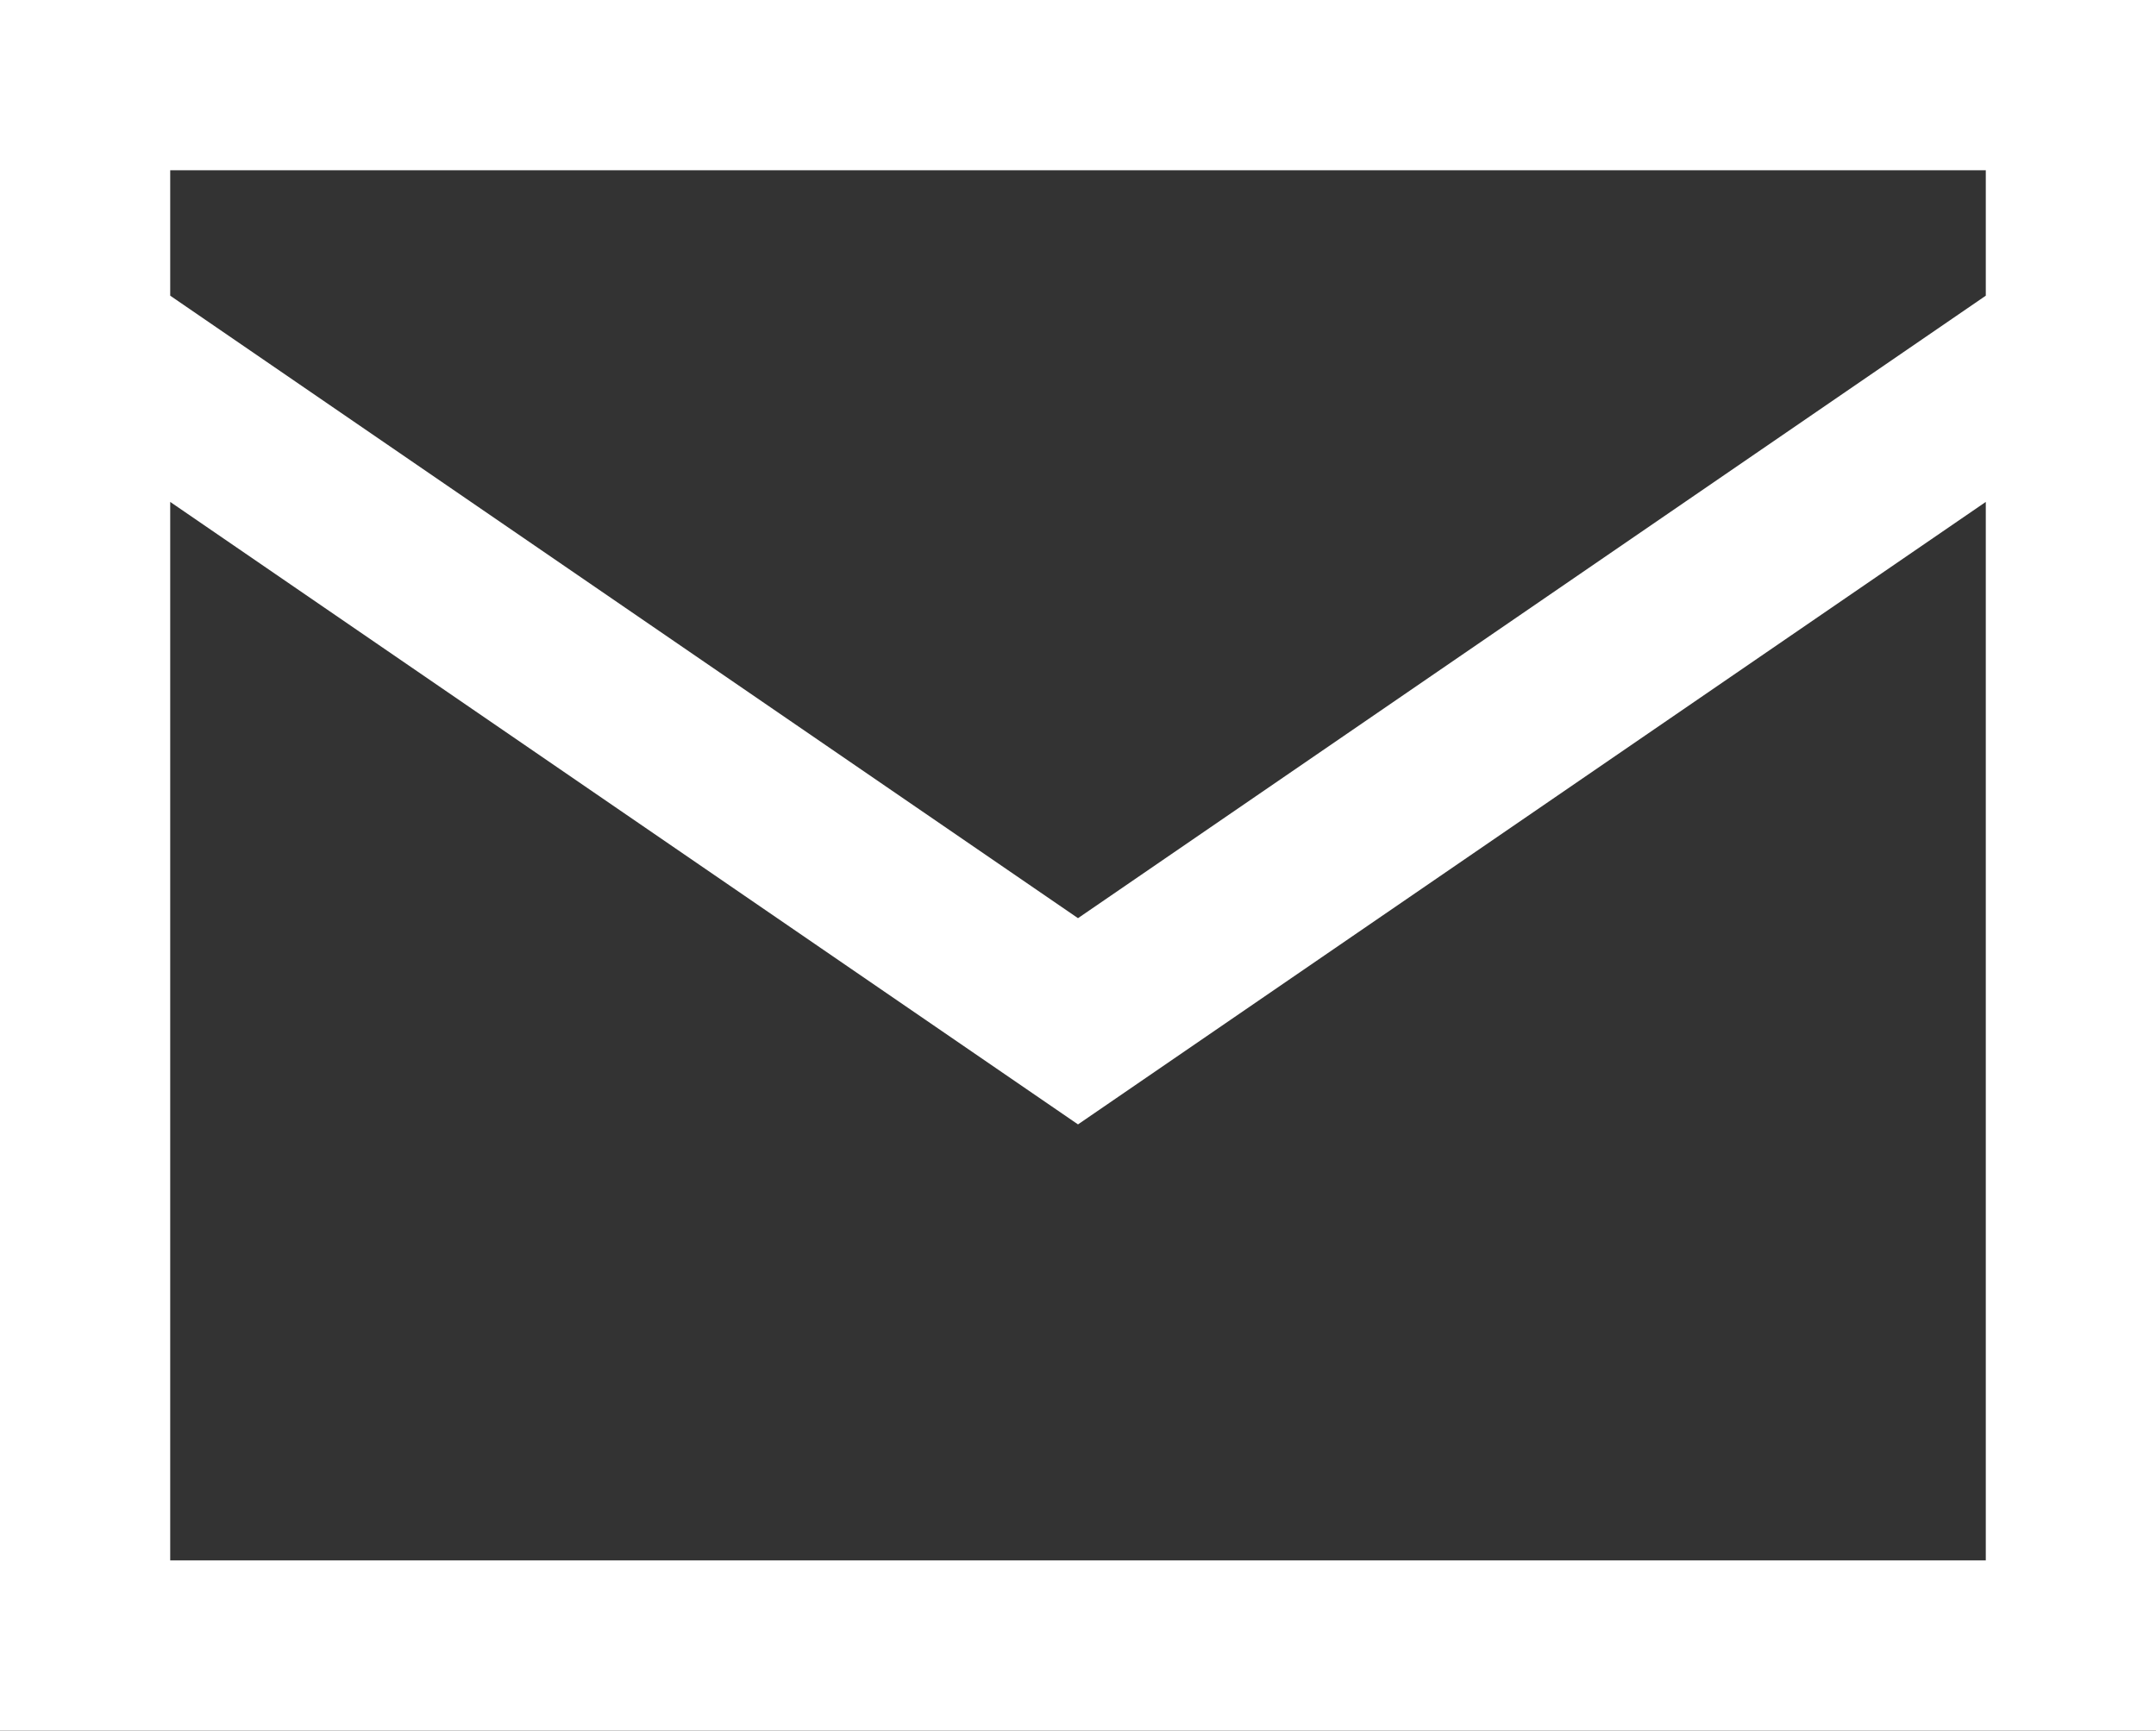
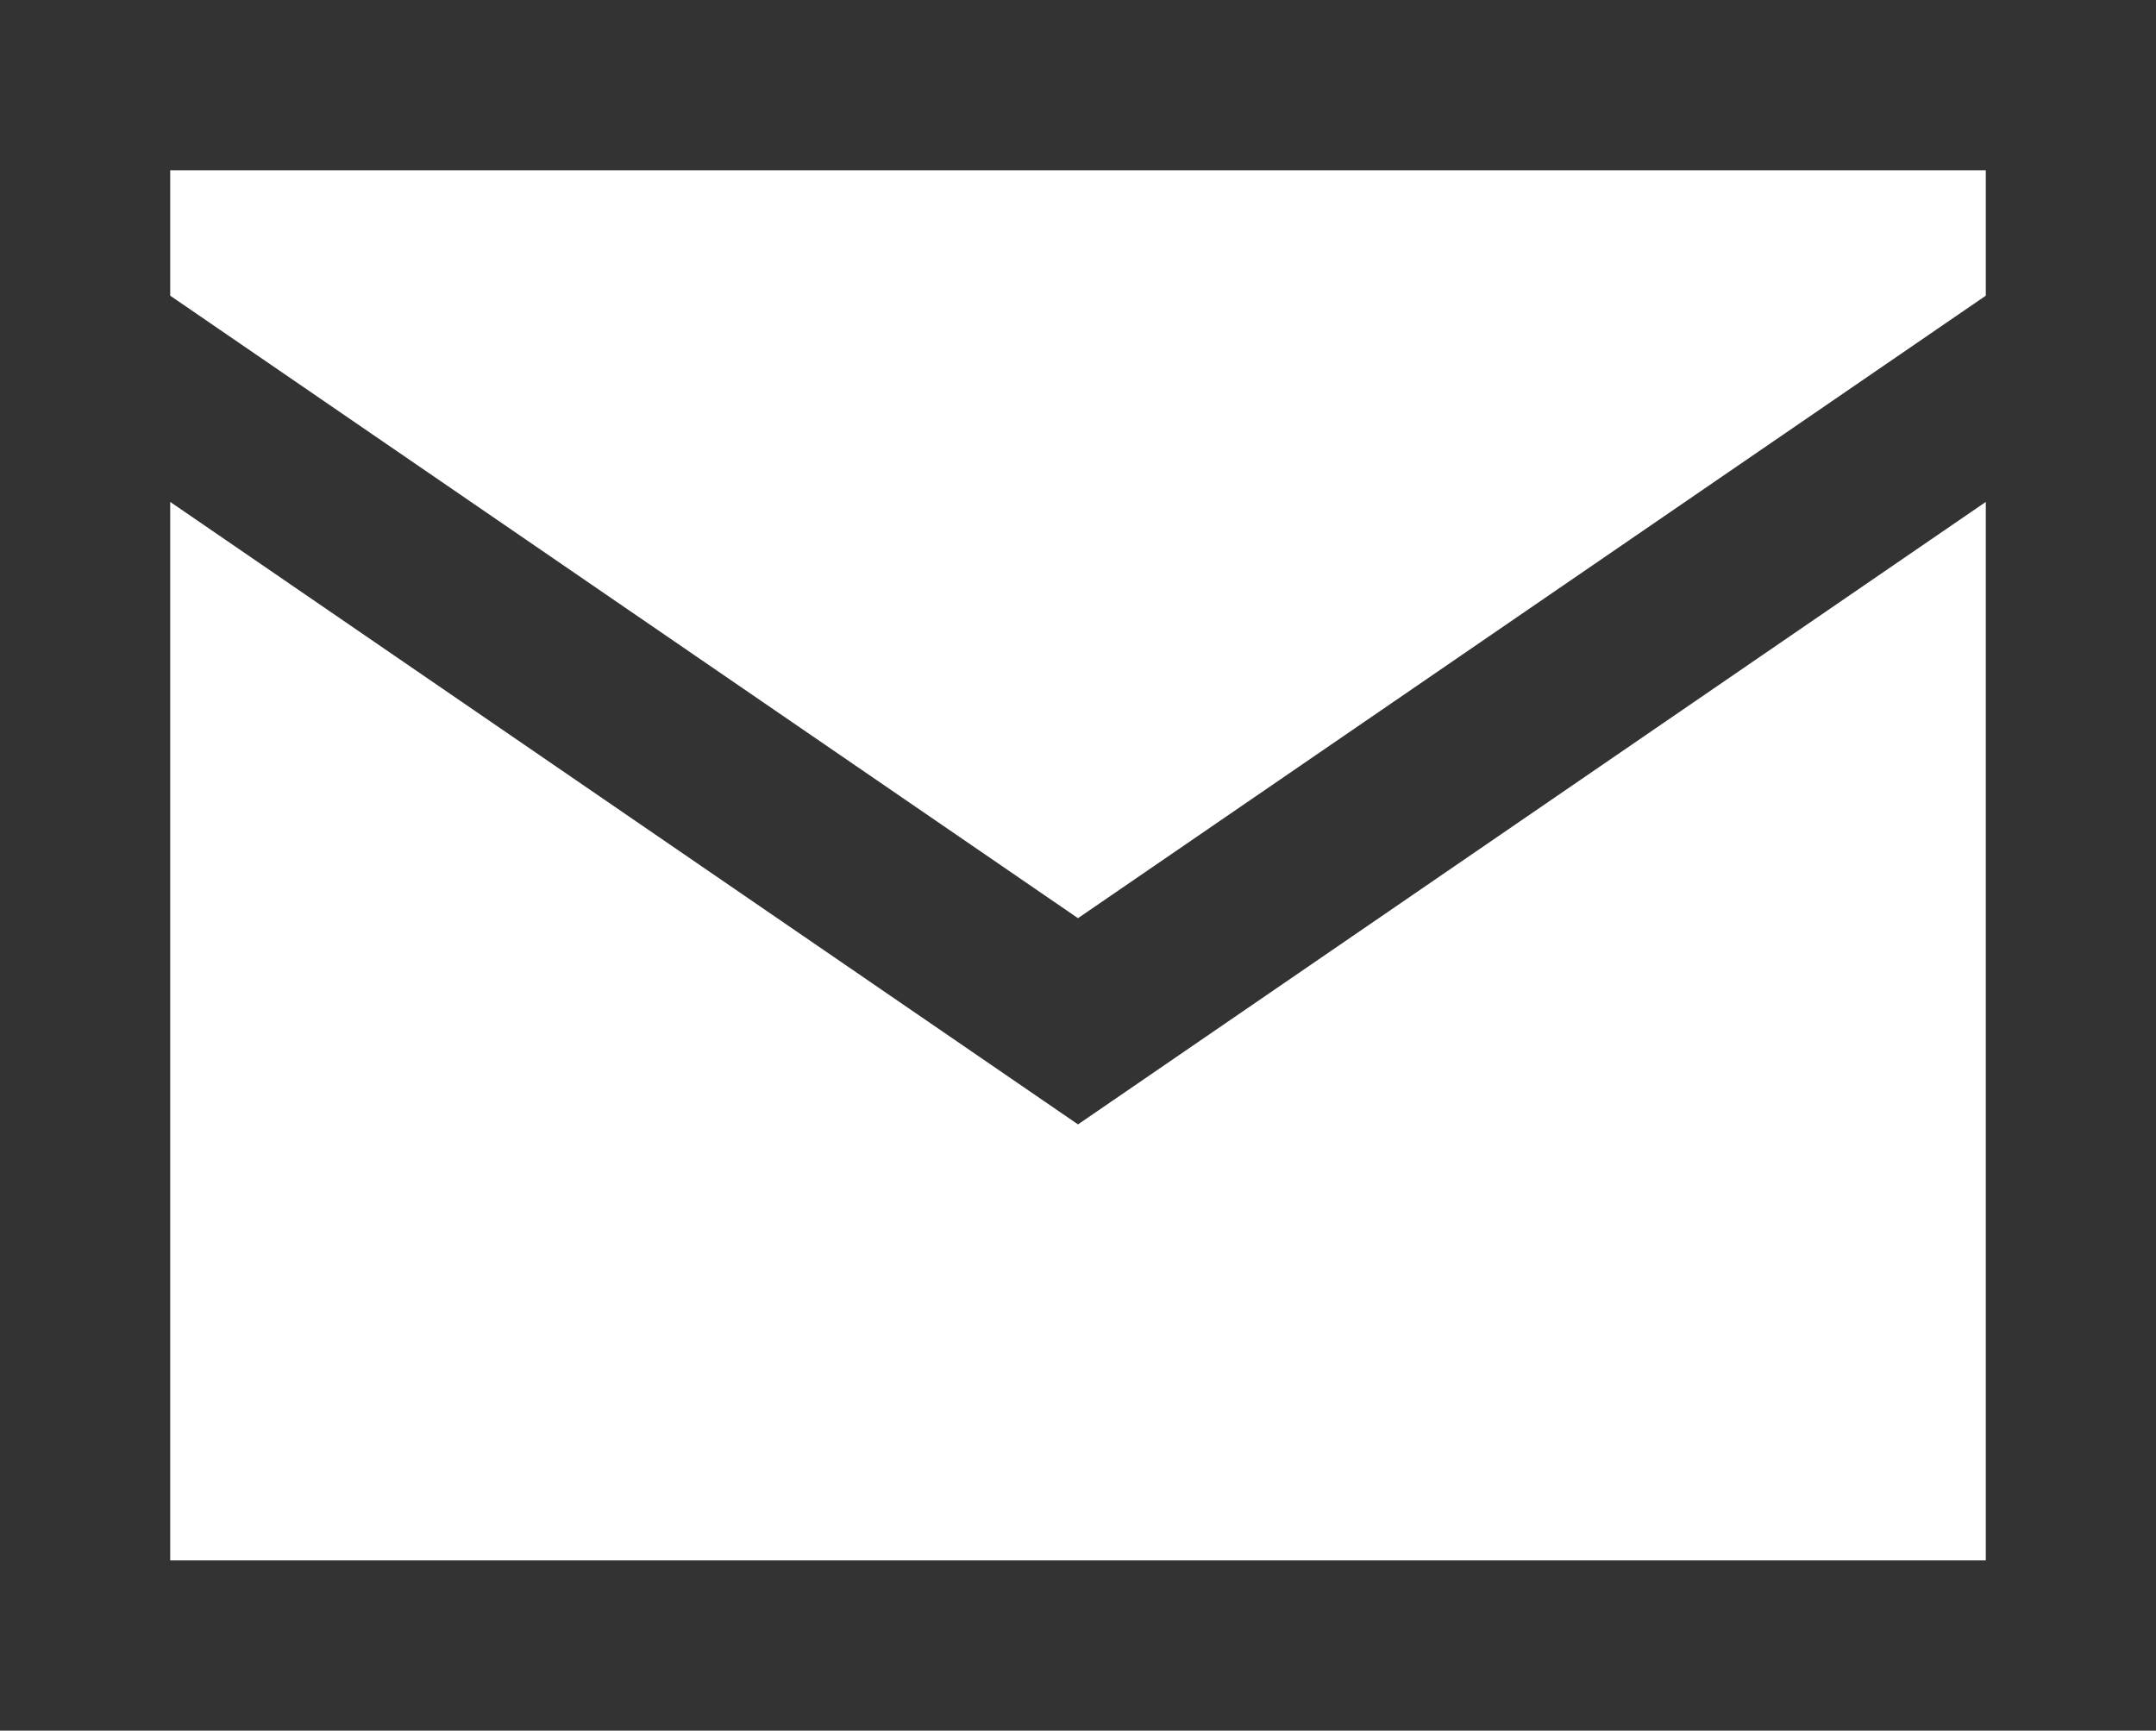
<svg xmlns="http://www.w3.org/2000/svg" id="_レイヤー_2" data-name="レイヤー 2" width="76" height="61" viewBox="0 0 76 61">
  <rect x="0" y="0" width="76" height="61" fill="#333333" stroke="none" />
  <g id="_レイヤー_1-2" data-name="レイヤー 1">
-     <path d="M76,0H0v61h76V0ZM70,6v4.422l-32,21.941L6,10.422v-4.422h64ZM6,55V17.691l32,21.941,32-21.941v37.309H6Z" style="fill: #fff;" />
+     <path d="M76,0H0h76V0ZM70,6v4.422l-32,21.941L6,10.422v-4.422h64ZM6,55V17.691l32,21.941,32-21.941v37.309H6Z" style="fill: #fff;" />
  </g>
</svg>